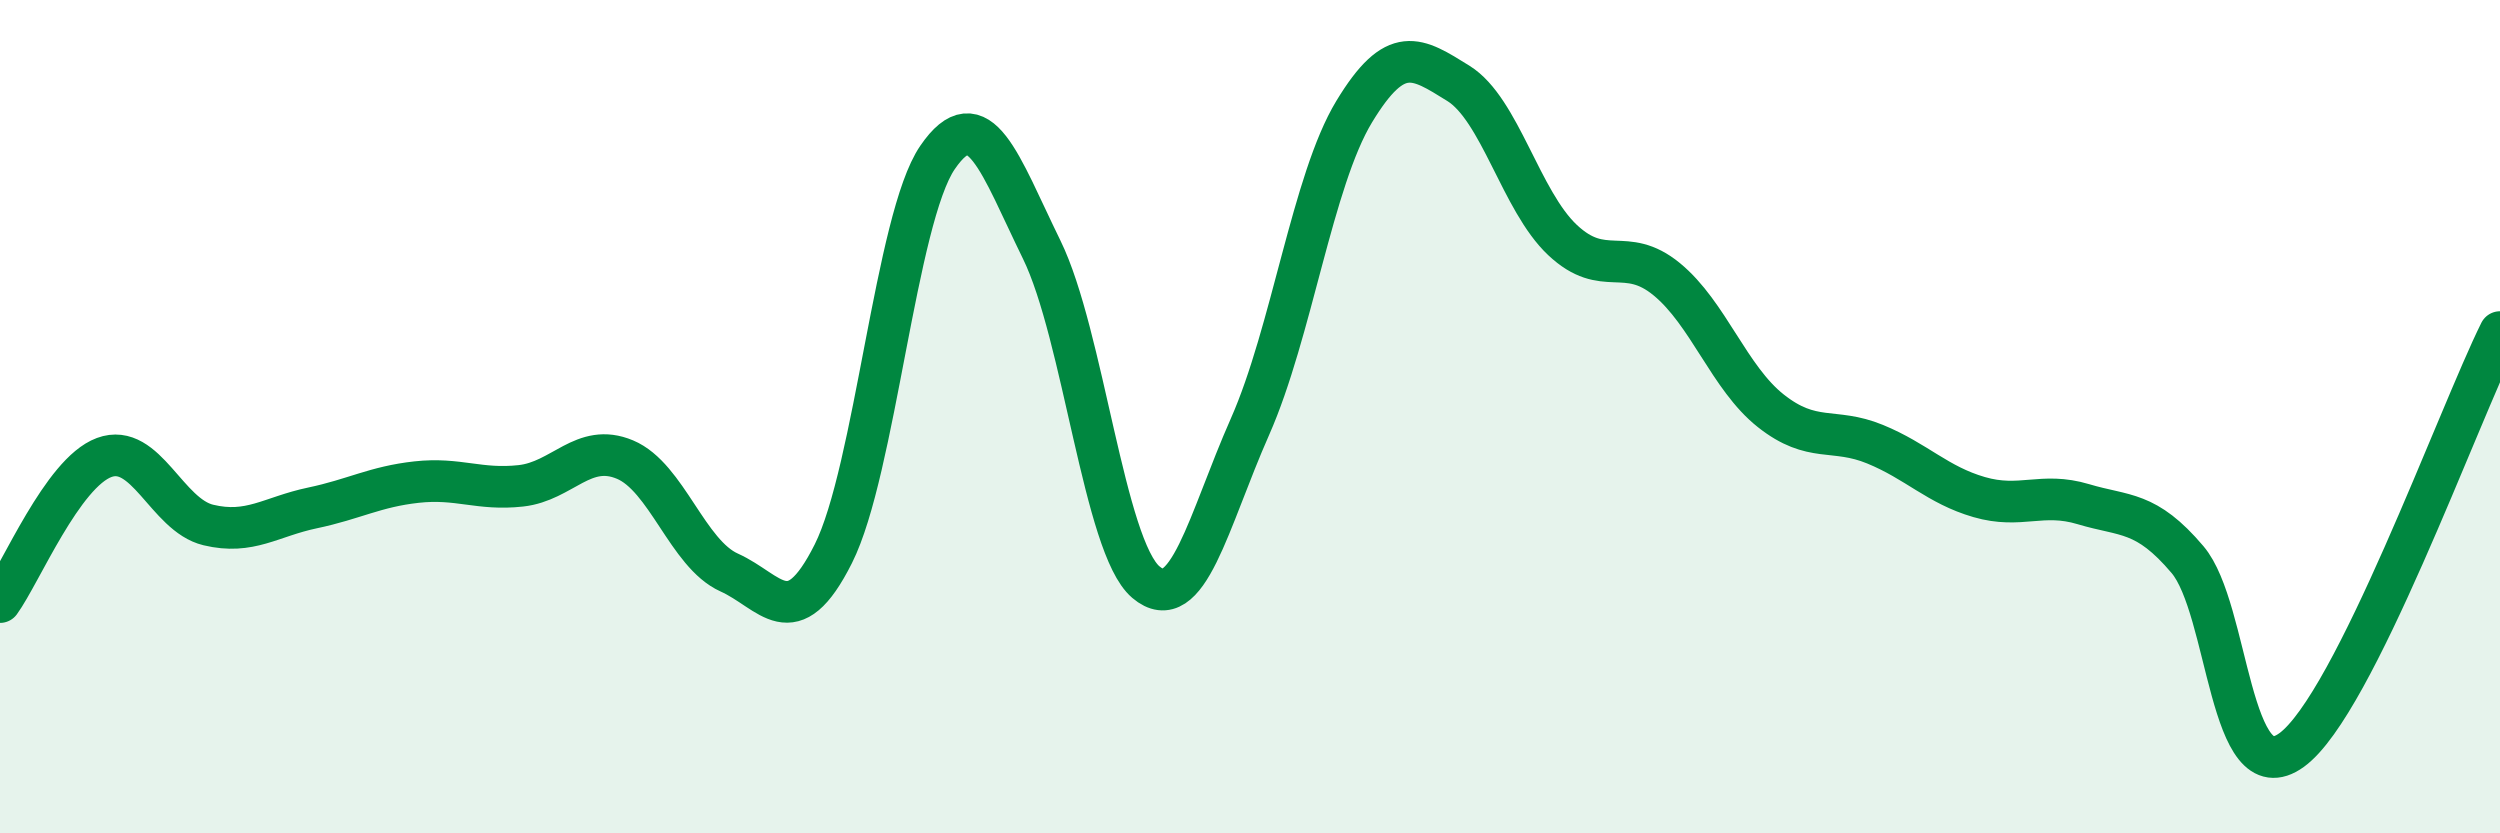
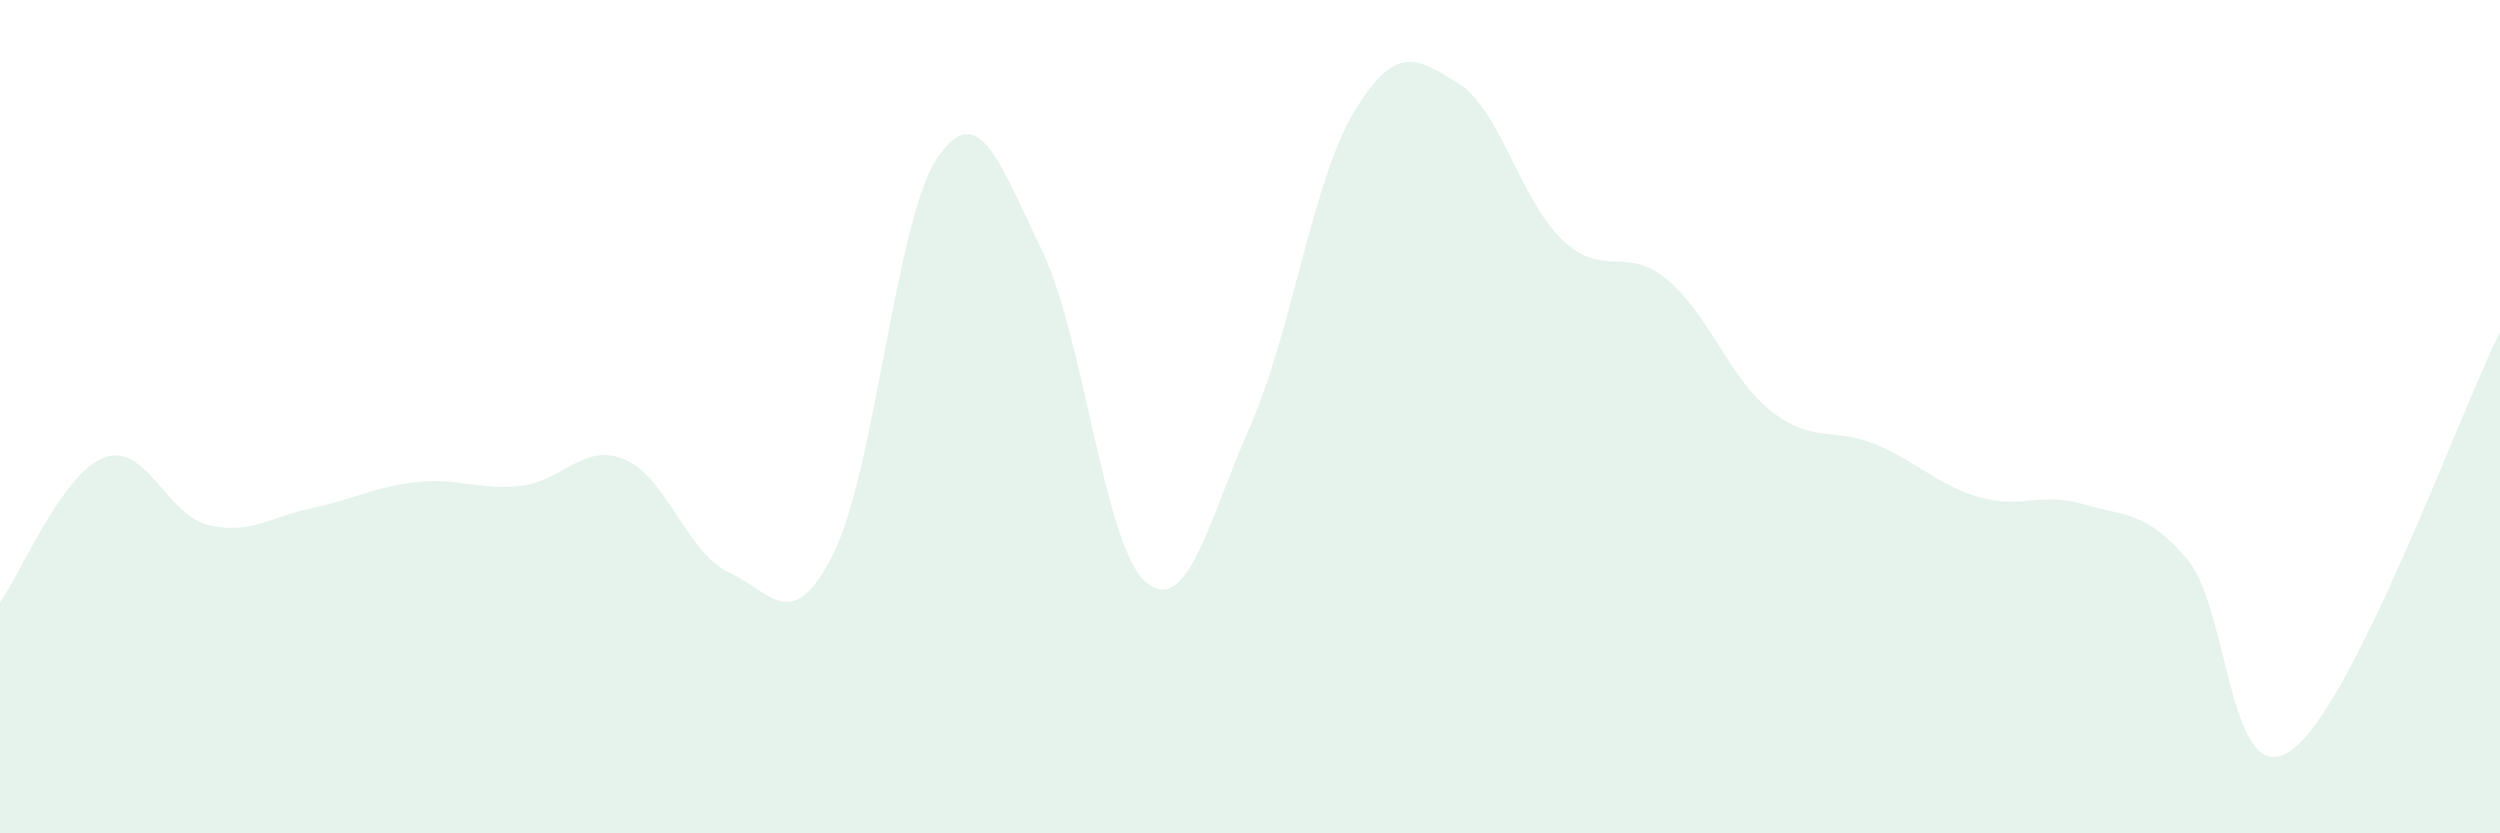
<svg xmlns="http://www.w3.org/2000/svg" width="60" height="20" viewBox="0 0 60 20">
  <path d="M 0,14.45 C 0.5,13.76 1.5,11.35 2.5,10.98 C 3.5,10.61 4,12.36 5,12.6 C 6,12.84 6.5,12.4 7.5,12.19 C 8.5,11.98 9,11.68 10,11.57 C 11,11.46 11.5,11.77 12.5,11.66 C 13.5,11.55 14,10.61 15,11.03 C 16,11.45 16.5,13.29 17.5,13.74 C 18.5,14.19 19,15.28 20,13.29 C 21,11.3 21.5,5.24 22.5,3.78 C 23.5,2.32 24,3.95 25,5.99 C 26,8.03 26.5,13.12 27.5,13.97 C 28.5,14.82 29,12.5 30,10.24 C 31,7.98 31.5,4.33 32.5,2.68 C 33.5,1.03 34,1.38 35,2 C 36,2.62 36.5,4.82 37.5,5.76 C 38.5,6.7 39,5.88 40,6.7 C 41,7.52 41.5,9.07 42.5,9.86 C 43.5,10.65 44,10.25 45,10.66 C 46,11.07 46.5,11.64 47.5,11.93 C 48.5,12.22 49,11.8 50,12.1 C 51,12.4 51.5,12.25 52.5,13.43 C 53.5,14.61 53.5,19.09 55,18 C 56.5,16.91 59,9.98 60,7.97L60 20L0 20Z" fill="#008740" opacity="0.1" stroke-linecap="round" stroke-linejoin="round" />
-   <path d="M 0,14.45 C 0.5,13.76 1.5,11.35 2.5,10.98 C 3.5,10.61 4,12.36 5,12.6 C 6,12.84 6.5,12.4 7.5,12.19 C 8.5,11.98 9,11.68 10,11.57 C 11,11.46 11.5,11.77 12.5,11.66 C 13.5,11.55 14,10.61 15,11.03 C 16,11.45 16.5,13.29 17.5,13.74 C 18.5,14.19 19,15.28 20,13.29 C 21,11.3 21.5,5.24 22.5,3.78 C 23.5,2.32 24,3.95 25,5.99 C 26,8.03 26.5,13.12 27.5,13.97 C 28.5,14.82 29,12.5 30,10.24 C 31,7.98 31.5,4.33 32.5,2.68 C 33.5,1.03 34,1.38 35,2 C 36,2.62 36.5,4.82 37.5,5.76 C 38.5,6.7 39,5.88 40,6.7 C 41,7.52 41.5,9.07 42.5,9.86 C 43.5,10.65 44,10.25 45,10.66 C 46,11.07 46.5,11.64 47.5,11.93 C 48.5,12.22 49,11.8 50,12.1 C 51,12.4 51.5,12.25 52.5,13.43 C 53.5,14.61 53.5,19.09 55,18 C 56.5,16.91 59,9.98 60,7.97" stroke="#008740" stroke-width="1" fill="none" stroke-linecap="round" stroke-linejoin="round" />
</svg>